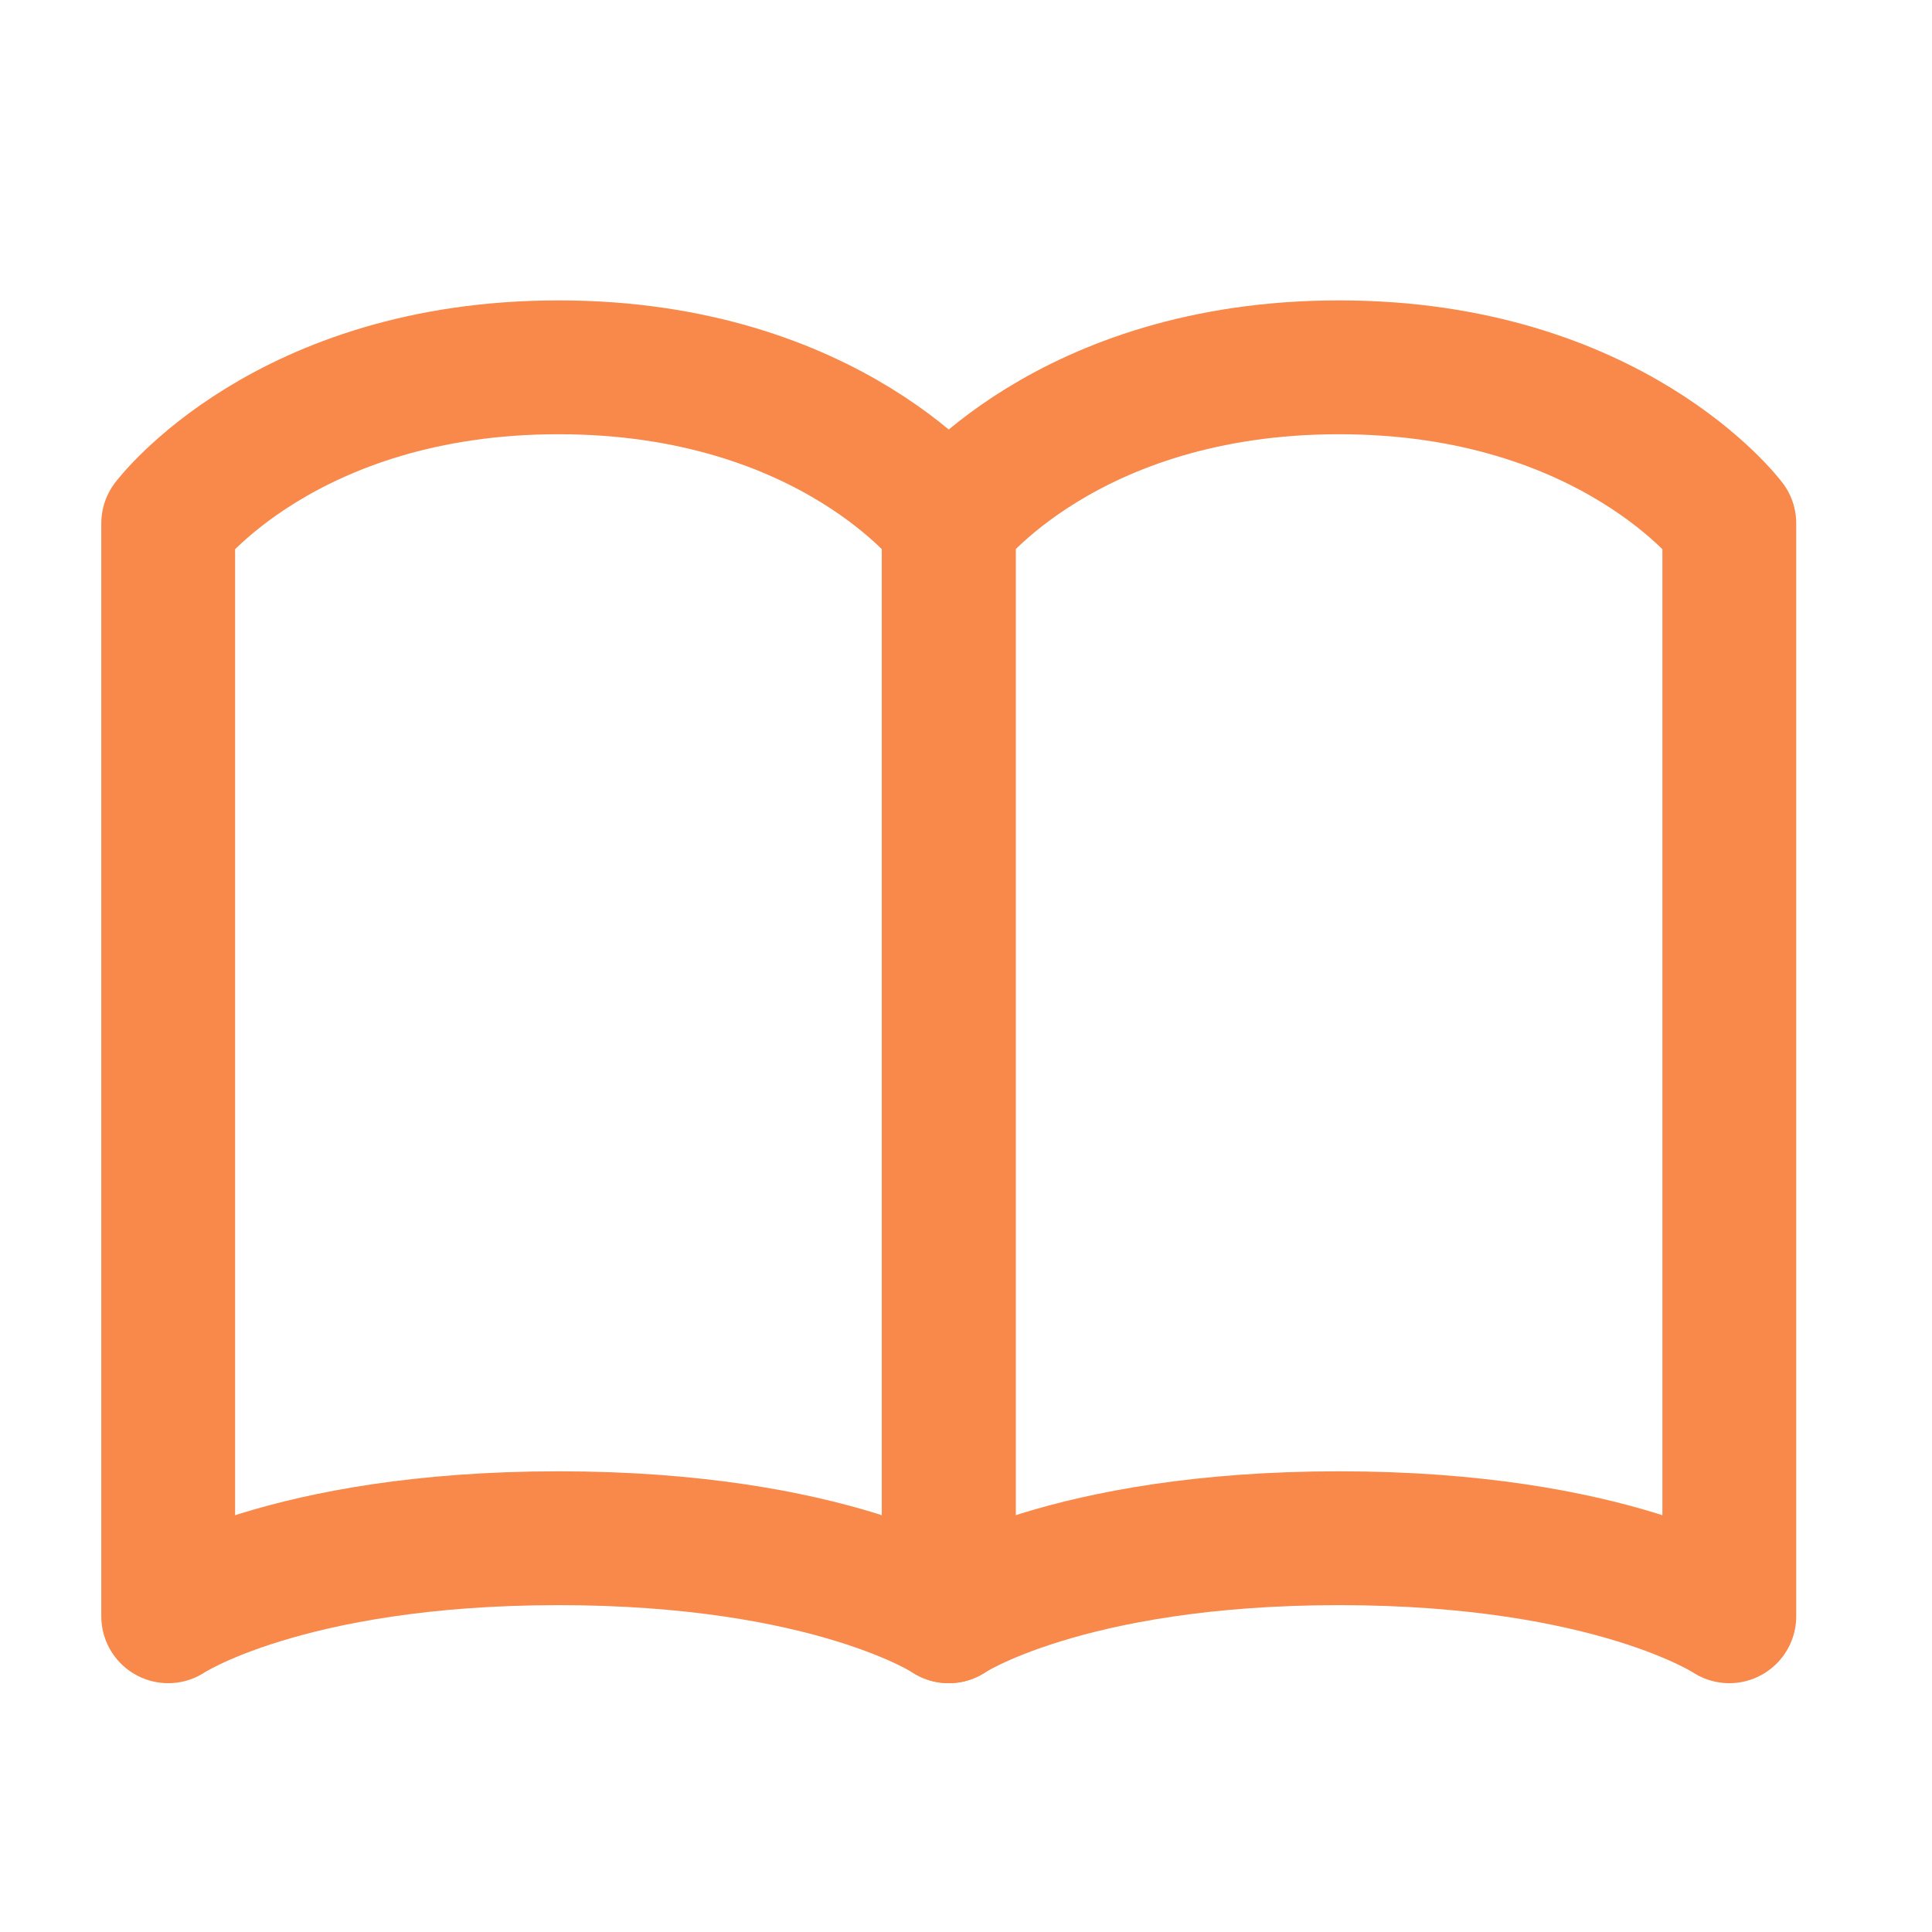
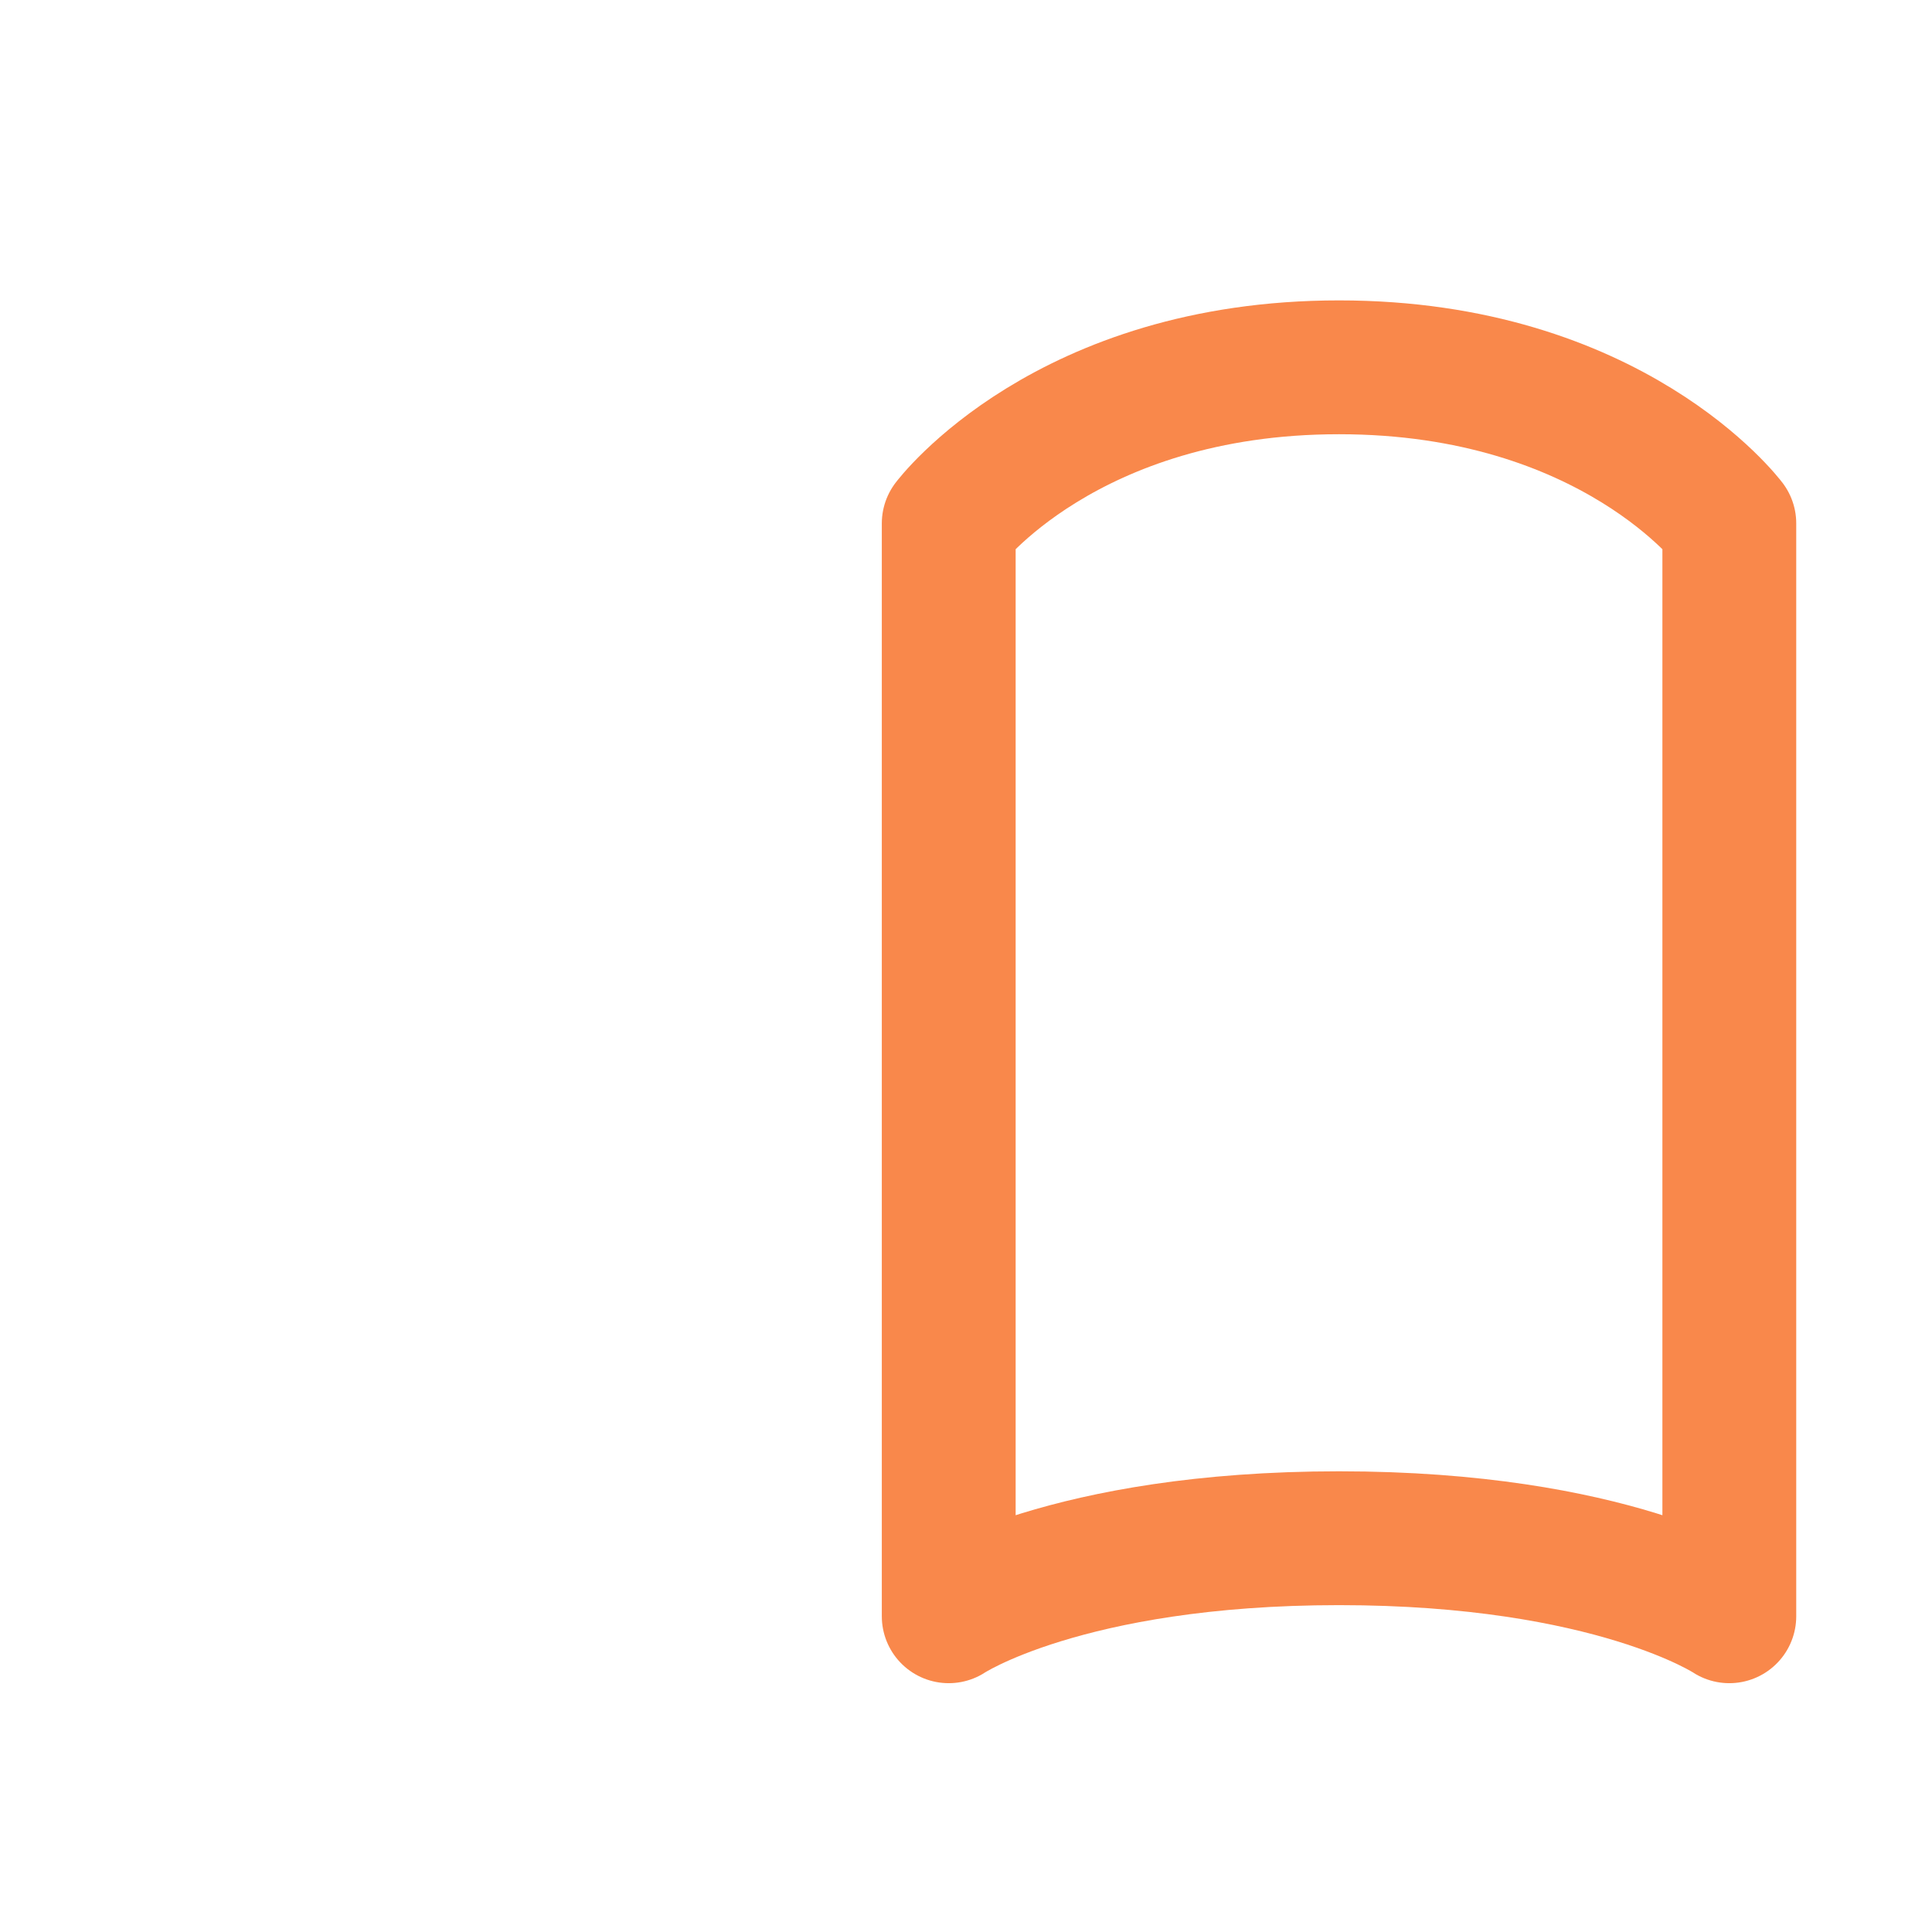
<svg xmlns="http://www.w3.org/2000/svg" width="33" height="33" viewBox="0 0 33 33" fill="none">
-   <path d="M2.873 8.94C2.873 8.94 4.873 6.274 9.54 6.274C14.206 6.274 16.206 8.94 16.206 8.94V27.607C16.206 27.607 14.206 26.274 9.54 26.274C4.873 26.274 2.873 27.607 2.873 27.607V8.94Z" stroke="#F9884B" stroke-width="2.286" stroke-linecap="round" stroke-linejoin="round" />
  <path d="M16.205 8.94C16.205 8.94 18.205 6.274 22.872 6.274C27.538 6.274 29.538 8.94 29.538 8.94V27.607C29.538 27.607 27.538 26.274 22.872 26.274C18.205 26.274 16.205 27.607 16.205 27.607V8.94Z" stroke="#F9884B" stroke-width="2.286" stroke-linecap="round" stroke-linejoin="round" />
</svg>